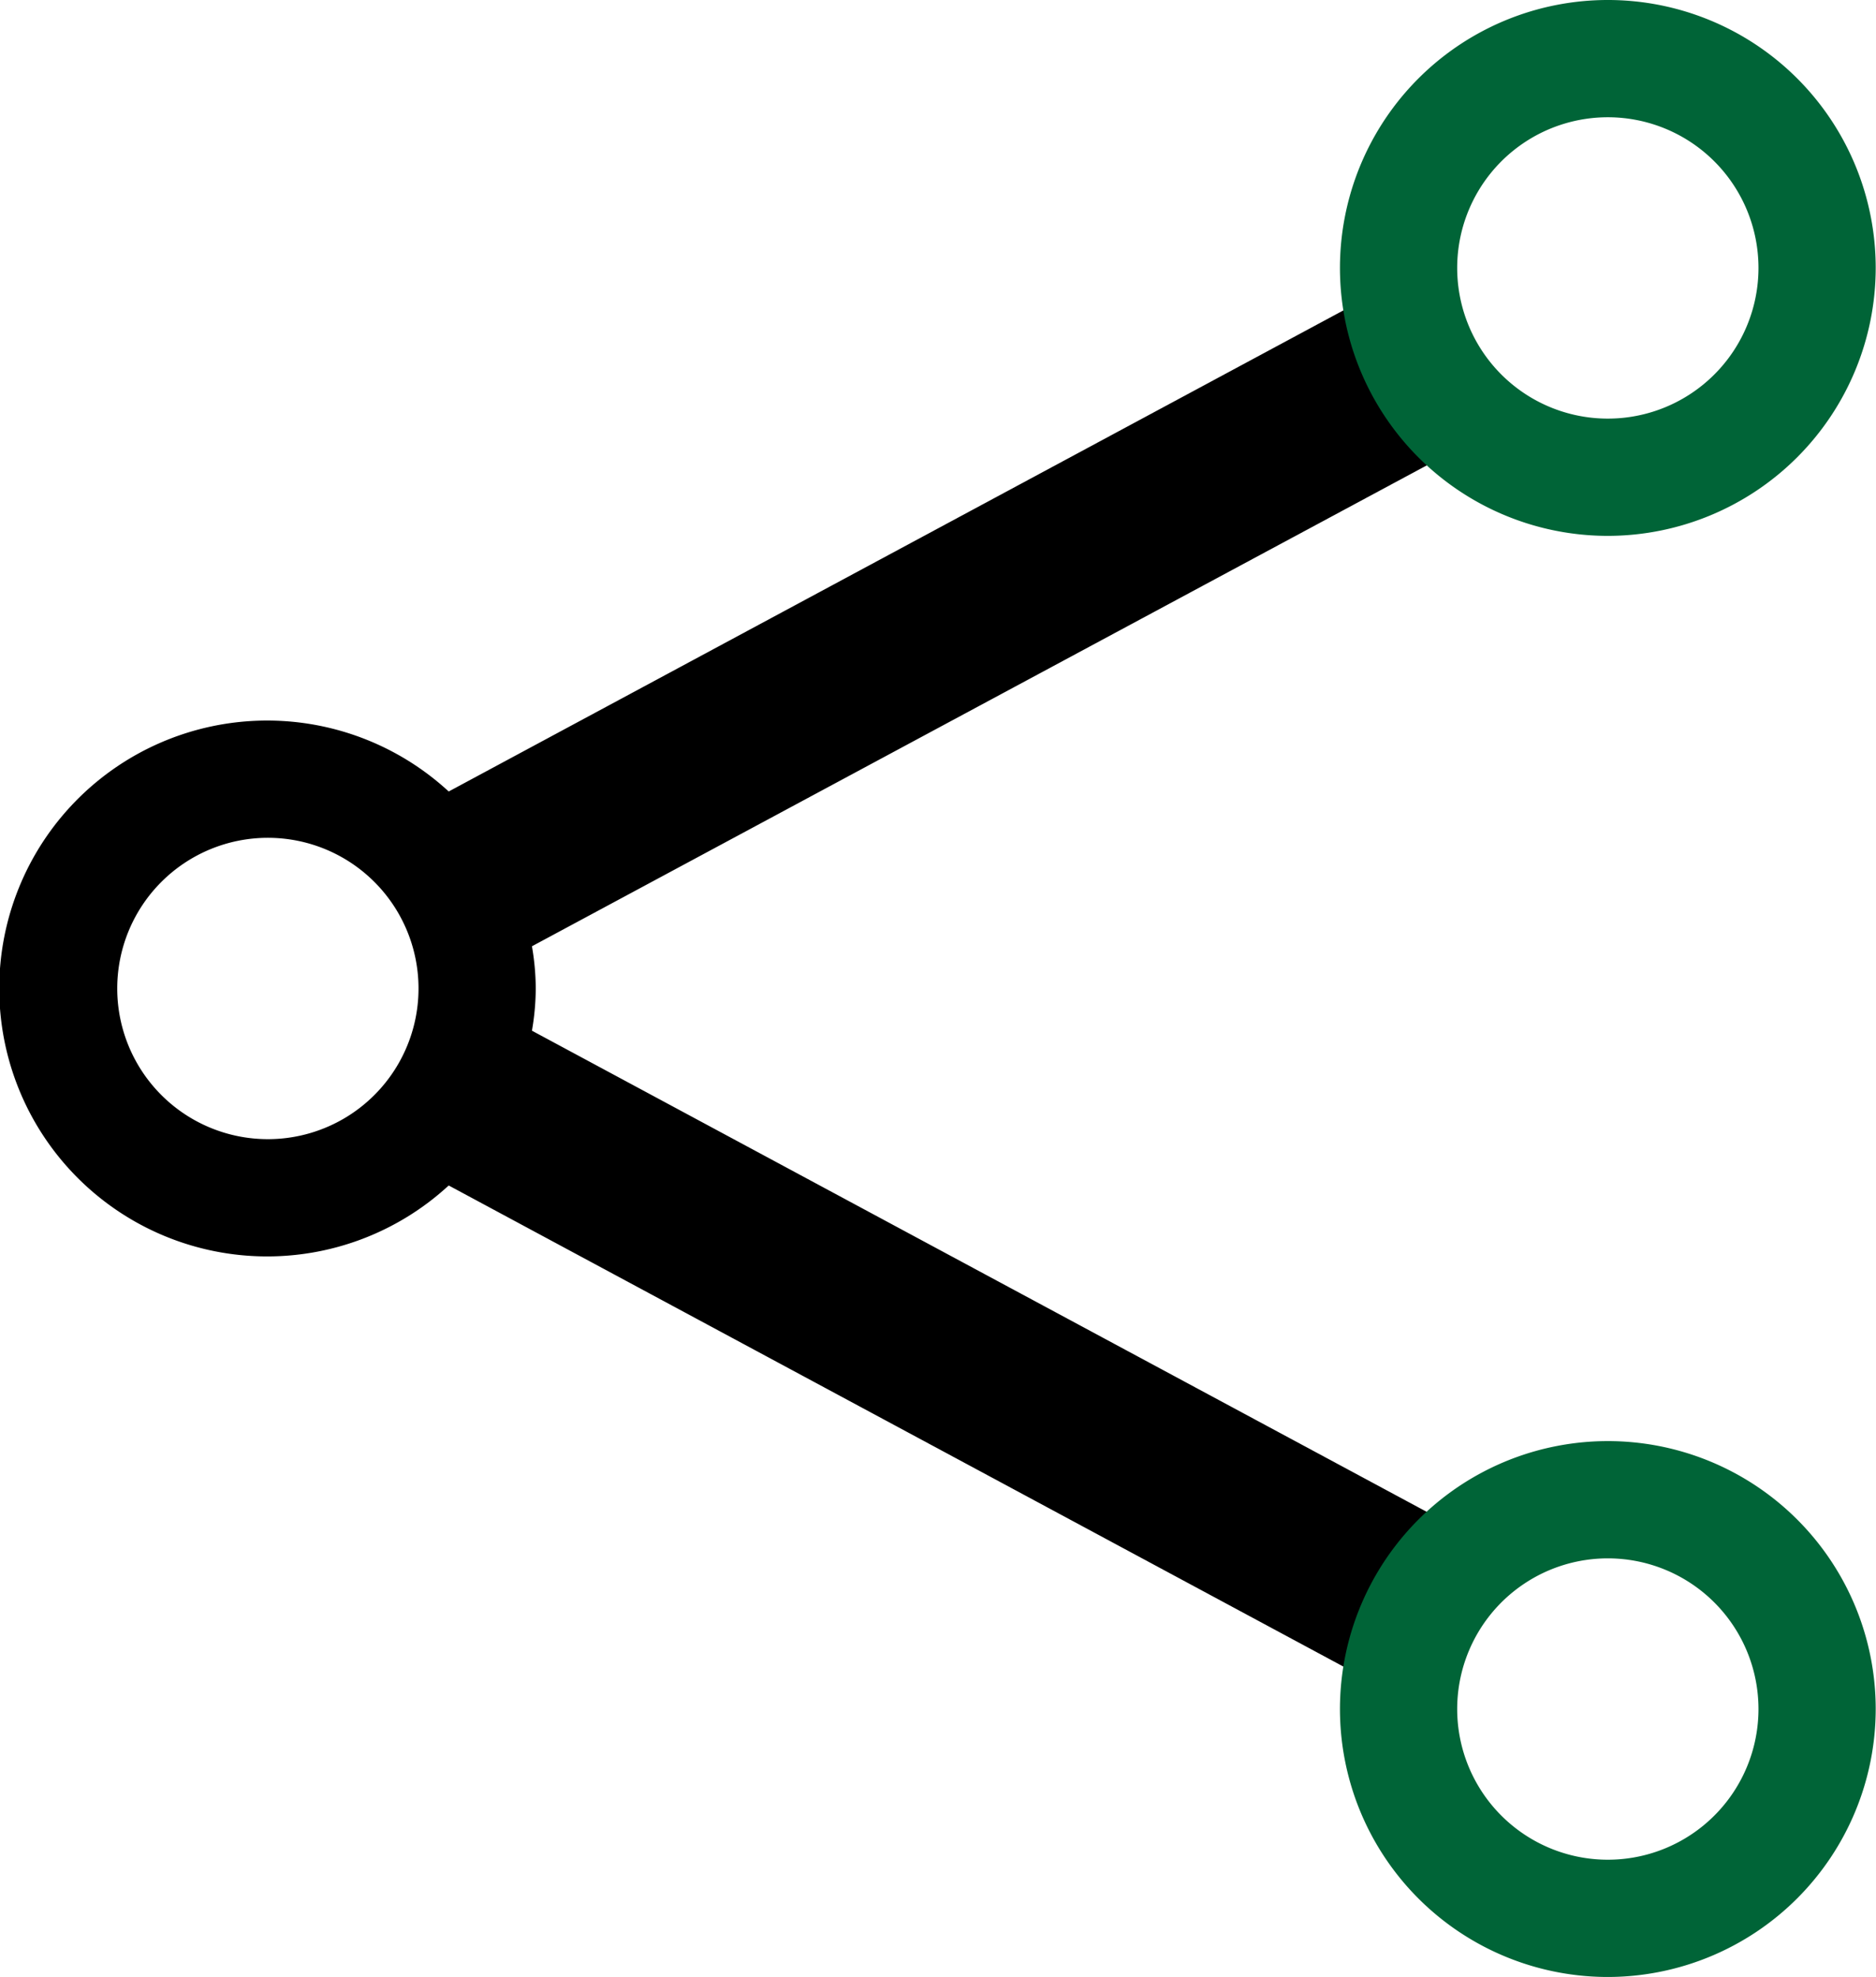
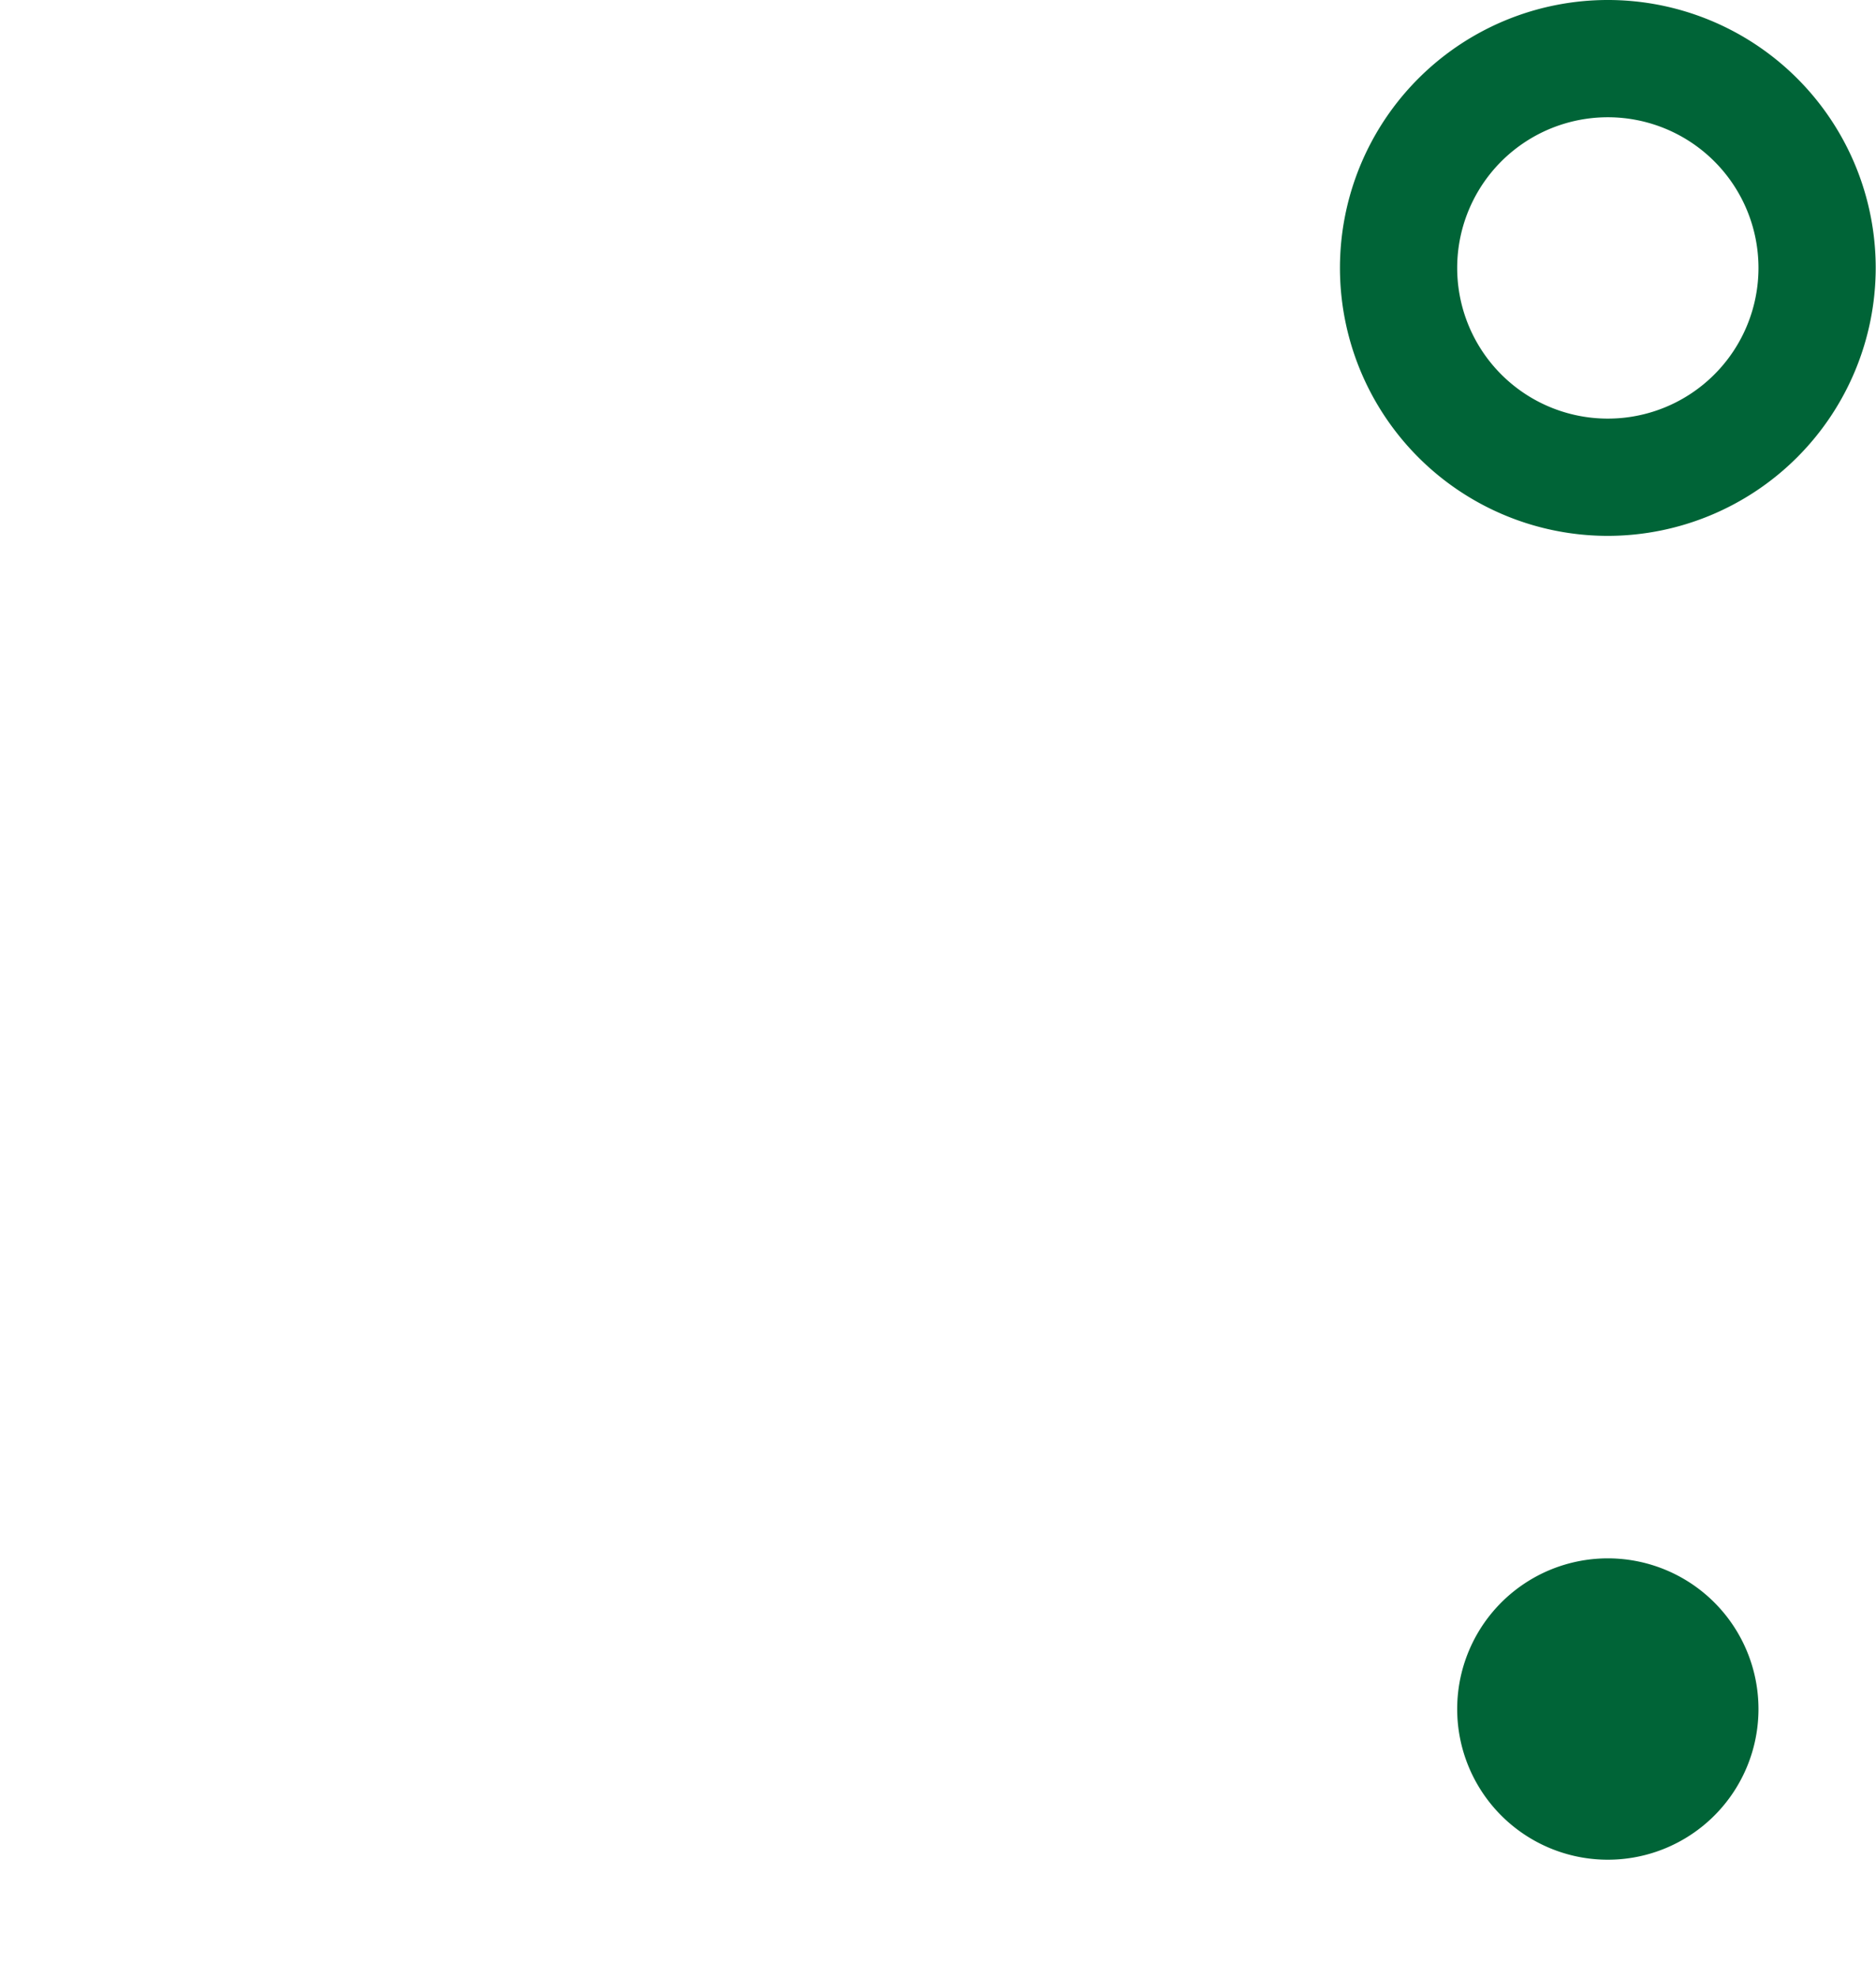
<svg xmlns="http://www.w3.org/2000/svg" viewBox="0 0 64.01 67.44">
  <defs>
    <style>.cls-1{fill:#006437;}</style>
  </defs>
  <g id="レイヤー_2" data-name="レイヤー 2">
    <g id="main">
-       <path d="M18.28,33.72a8.57,8.57,0,0,0-.13-1.44L50.59,14.85a7.15,7.15,0,0,1-2.84-5.29L15.31,27h0a9.14,9.14,0,1,0,0,13.44h0L47.75,57.88a7.11,7.11,0,0,1,2.84-5.28L18.15,35.16A8.57,8.57,0,0,0,18.28,33.72ZM9.14,38.86a5.14,5.14,0,1,1,5.14-5.14A5.14,5.14,0,0,1,9.14,38.86Z" />
      <path class="cls-1" d="M54.87,18.28A9.14,9.14,0,1,1,64,9.14,9.15,9.15,0,0,1,54.87,18.28ZM54.87,4A5.14,5.14,0,1,0,60,9.14,5.14,5.14,0,0,0,54.87,4Z" />
-       <path class="cls-1" d="M54.87,67.44A9.14,9.14,0,1,1,64,58.3,9.15,9.15,0,0,1,54.87,67.44Zm0-14.28A5.14,5.14,0,1,0,60,58.3,5.14,5.14,0,0,0,54.87,53.16Z" />
+       <path class="cls-1" d="M54.87,67.44Zm0-14.28A5.14,5.14,0,1,0,60,58.3,5.14,5.14,0,0,0,54.87,53.16Z" />
    </g>
  </g>
</svg>